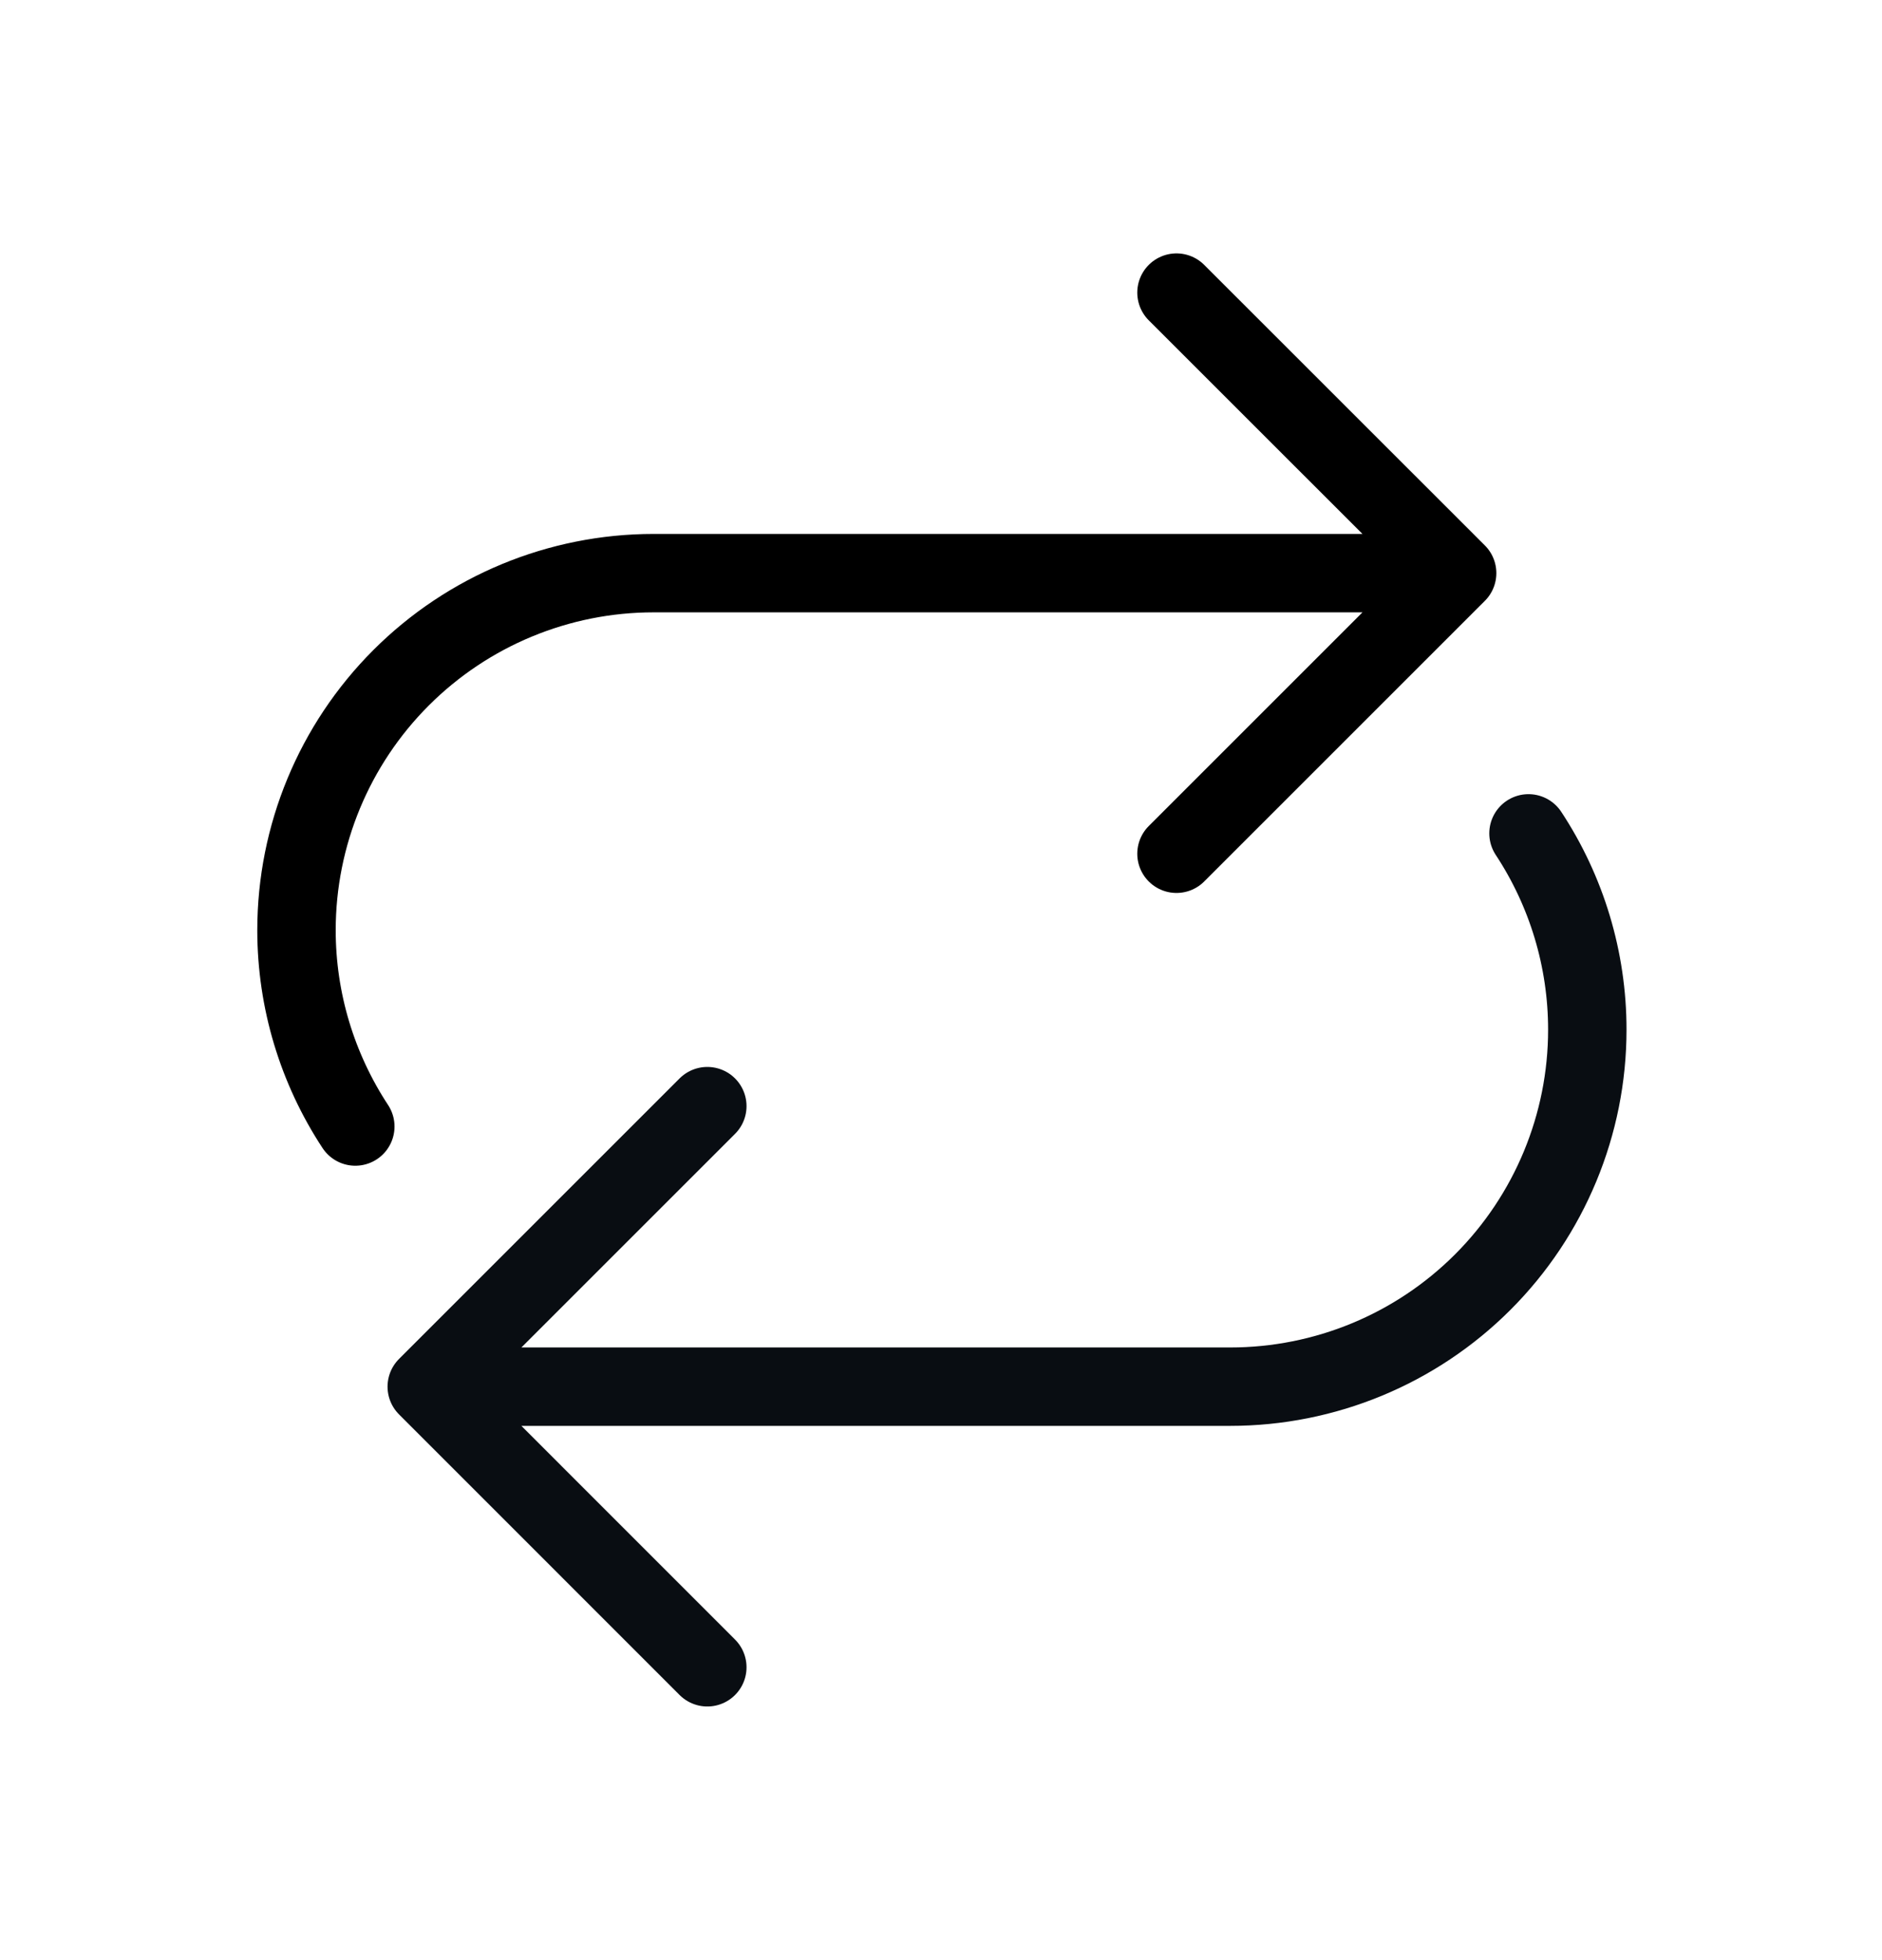
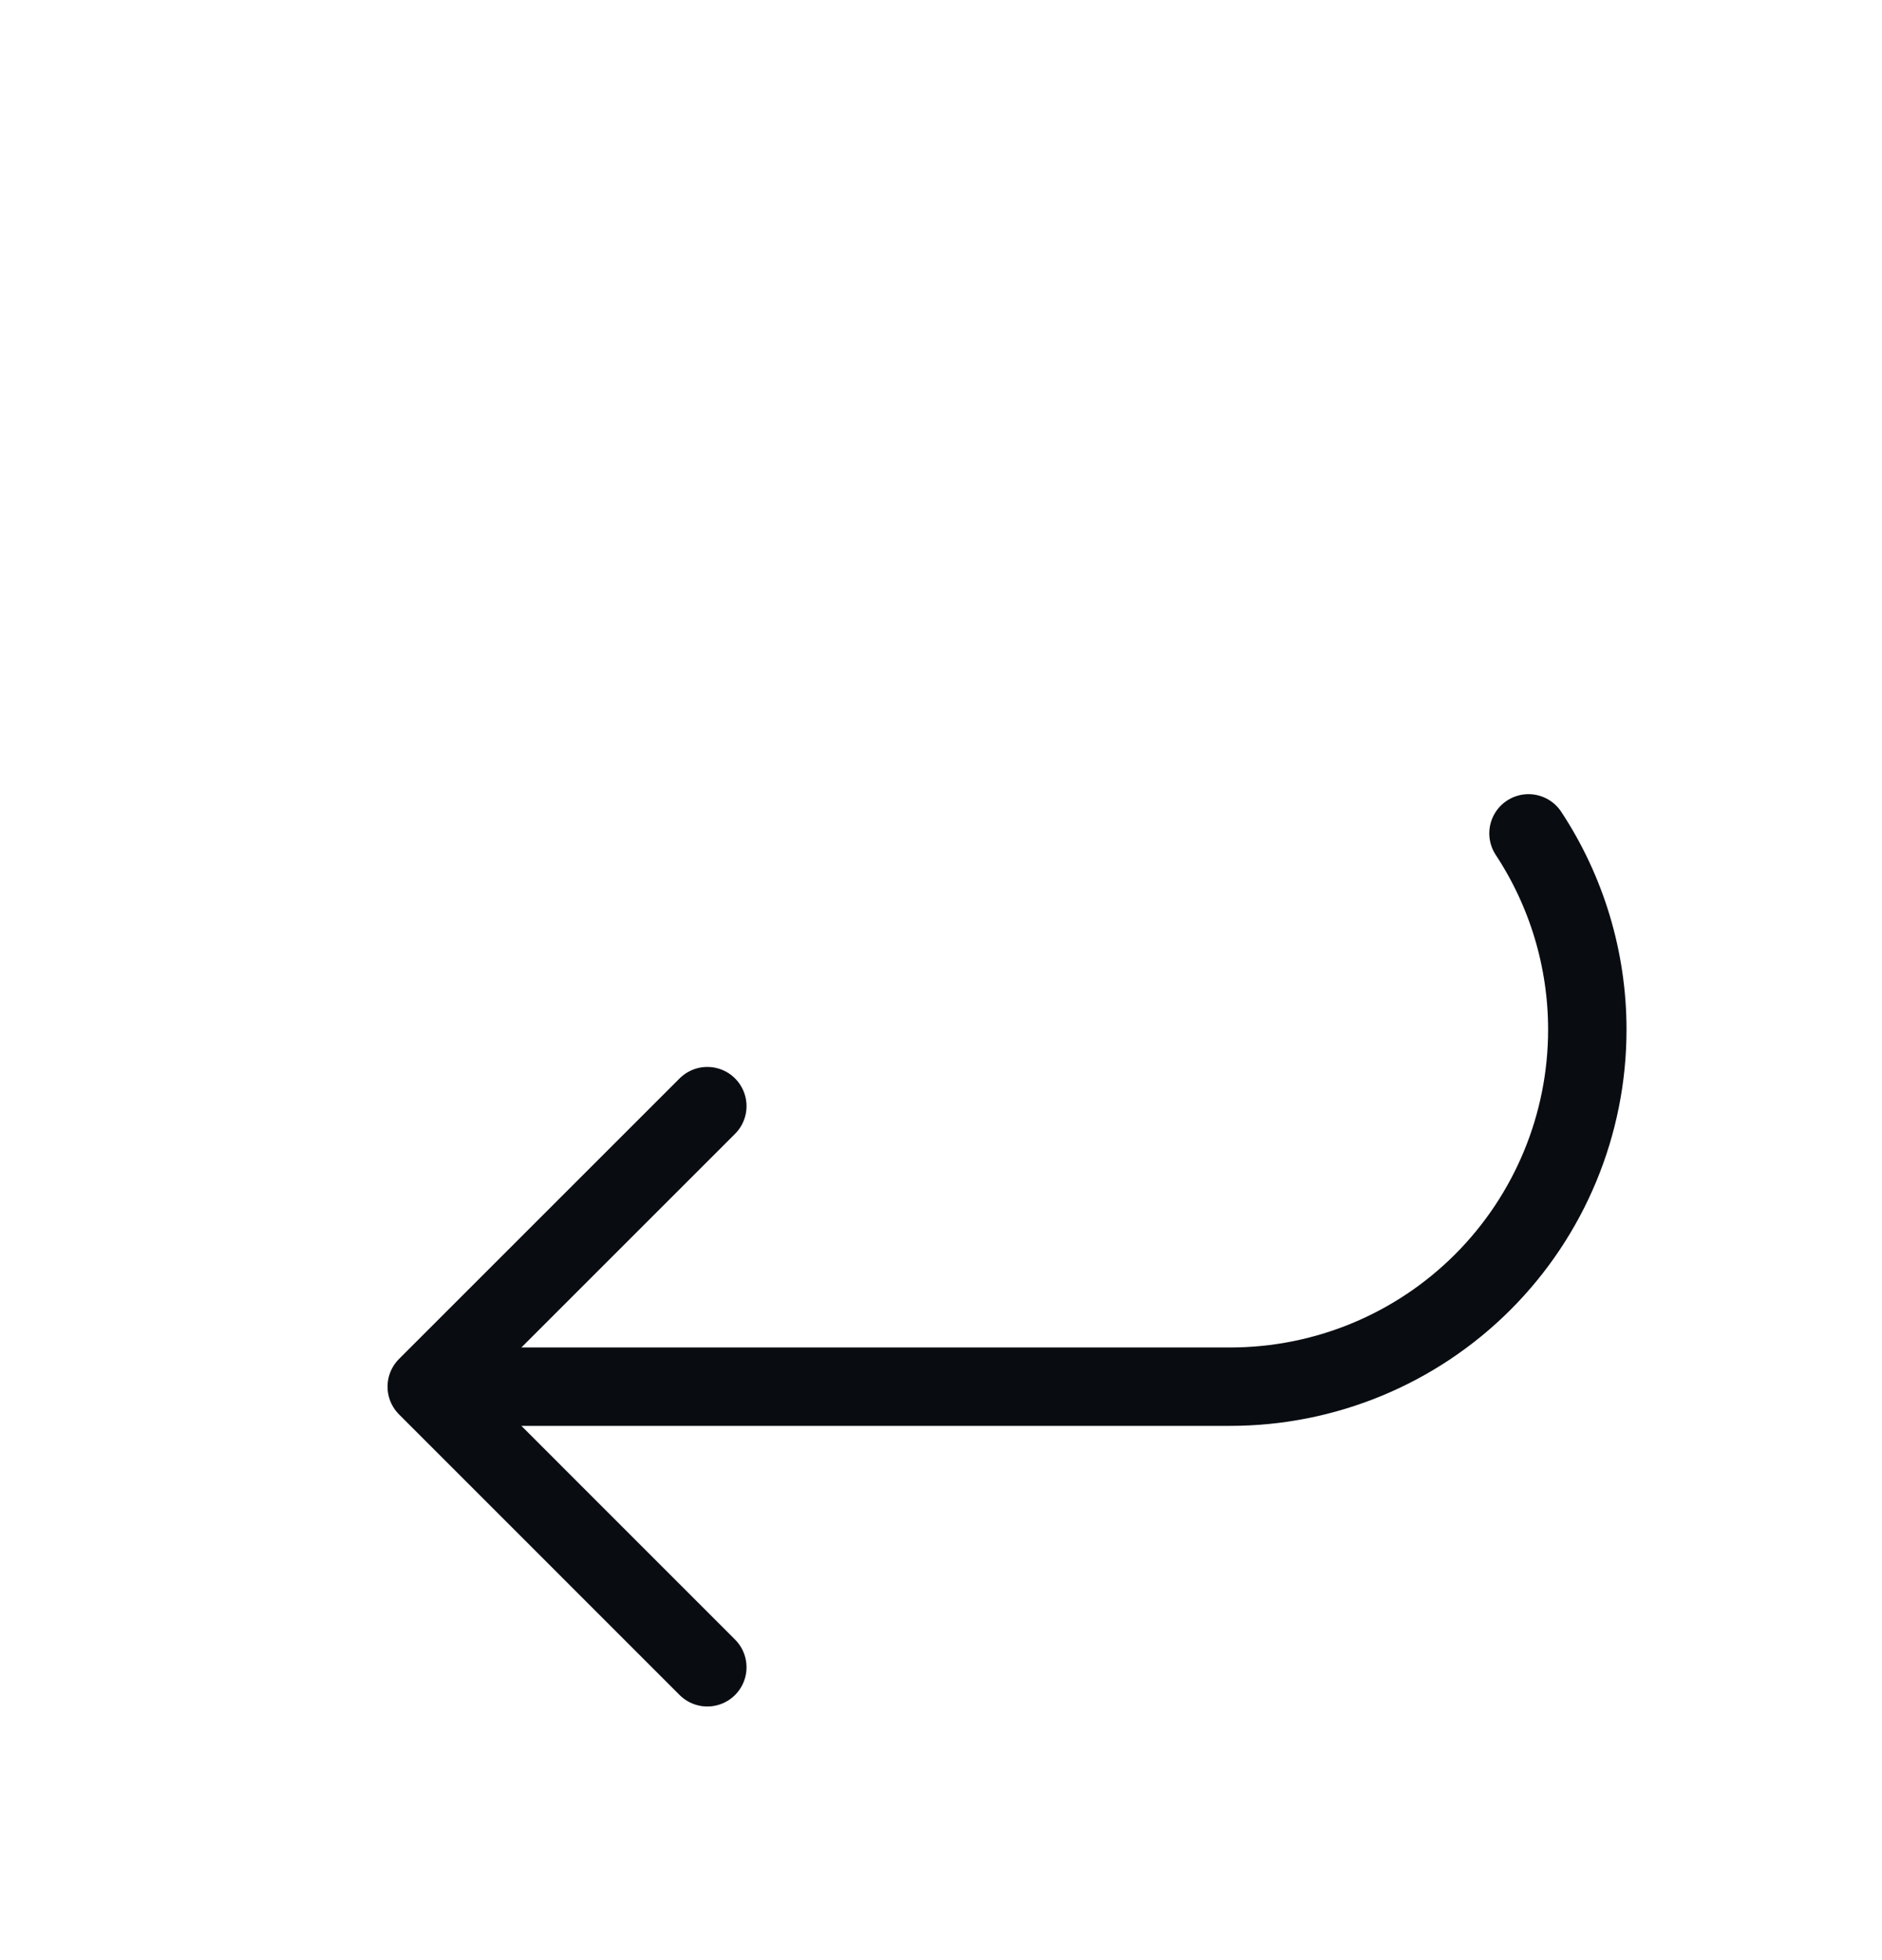
<svg xmlns="http://www.w3.org/2000/svg" width="24" height="25" viewBox="0 0 24 25" fill="none">
-   <path d="M18.582 7.31H8.335C7.127 7.31 5.969 7.79 5.115 8.644C4.261 9.498 3.781 10.656 3.781 11.864C3.781 12.761 4.046 13.63 4.531 14.368M18.582 7.31L15.003 3.732M18.582 7.31L15.003 10.889" stroke="black" stroke-linecap="round" stroke-linejoin="round" />
  <path d="M5.442 17.686H15.688C16.896 17.686 18.054 17.207 18.908 16.353C19.762 15.499 20.242 14.34 20.242 13.133C20.242 12.236 19.978 11.367 19.492 10.629M5.442 17.686L9.02 21.265M5.442 17.686L9.02 14.108" stroke="#090D12" stroke-linecap="round" stroke-linejoin="round" />
</svg>